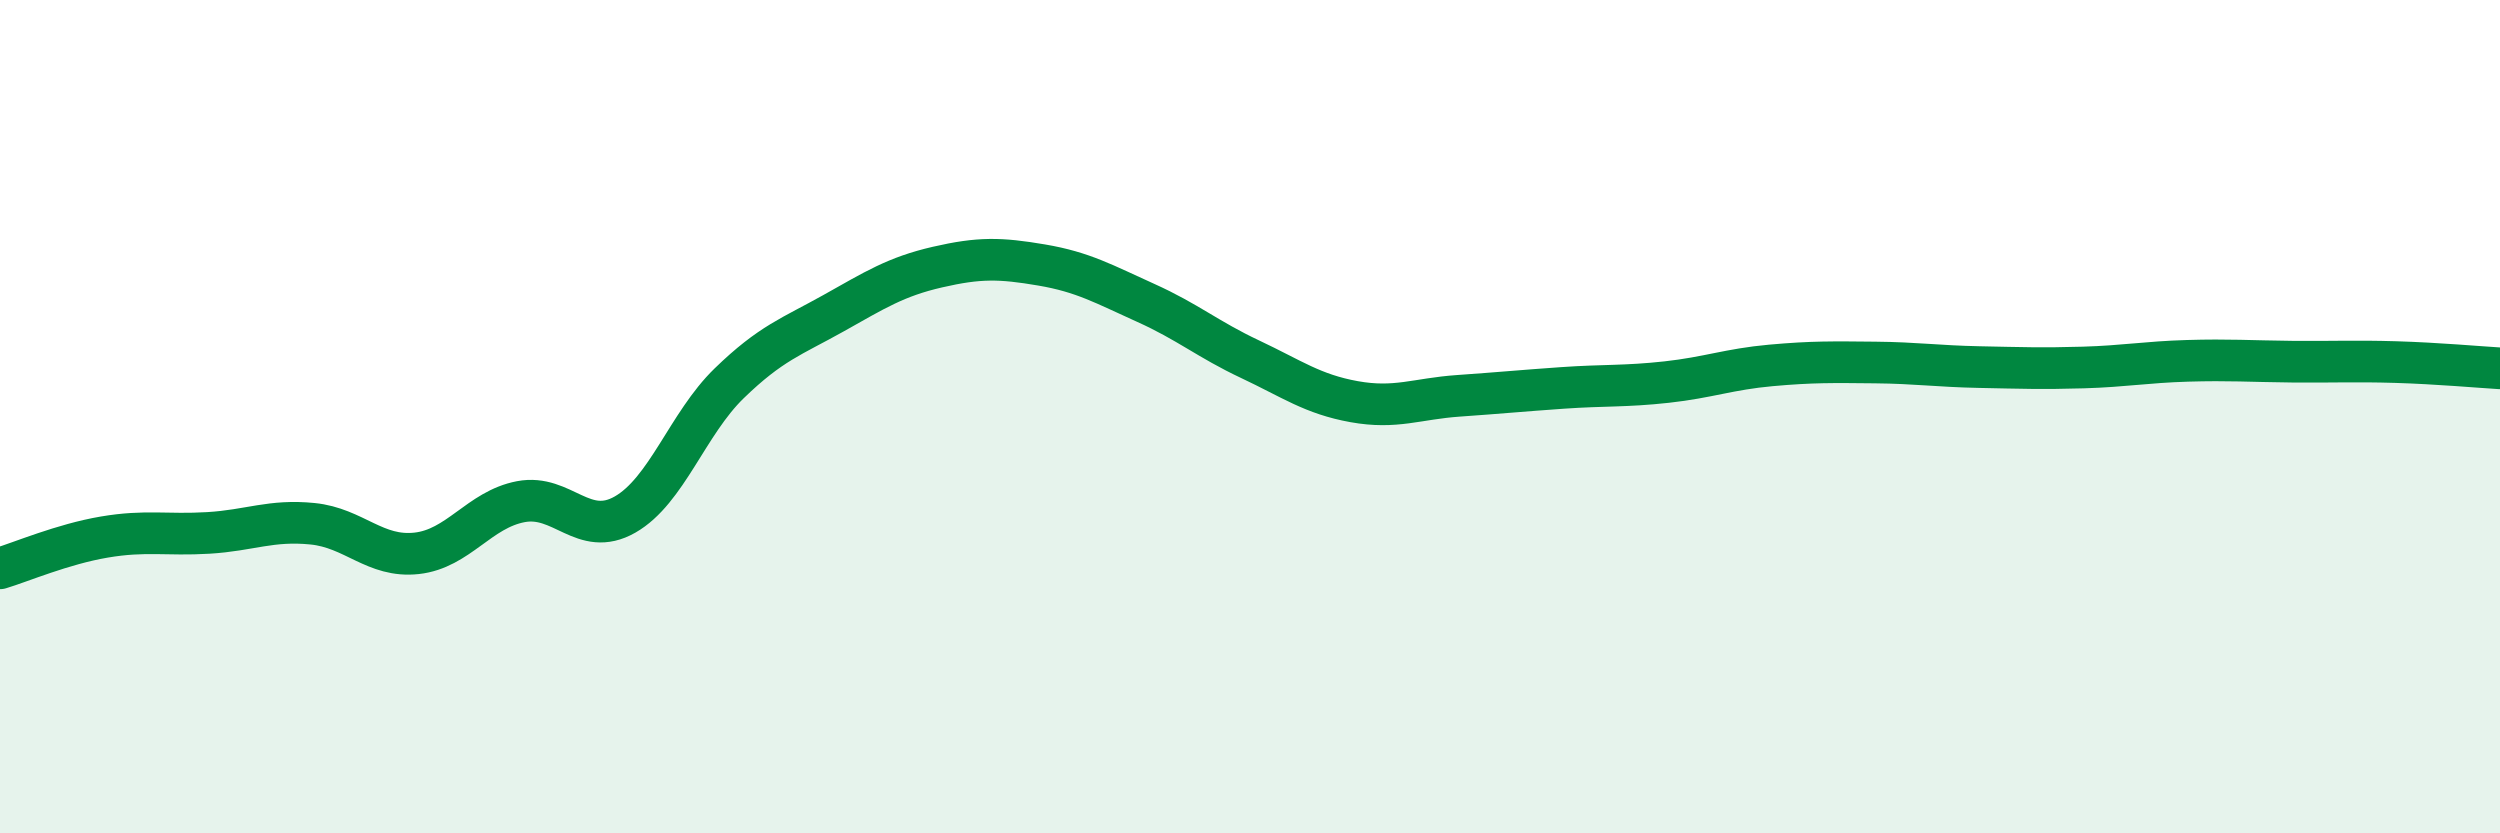
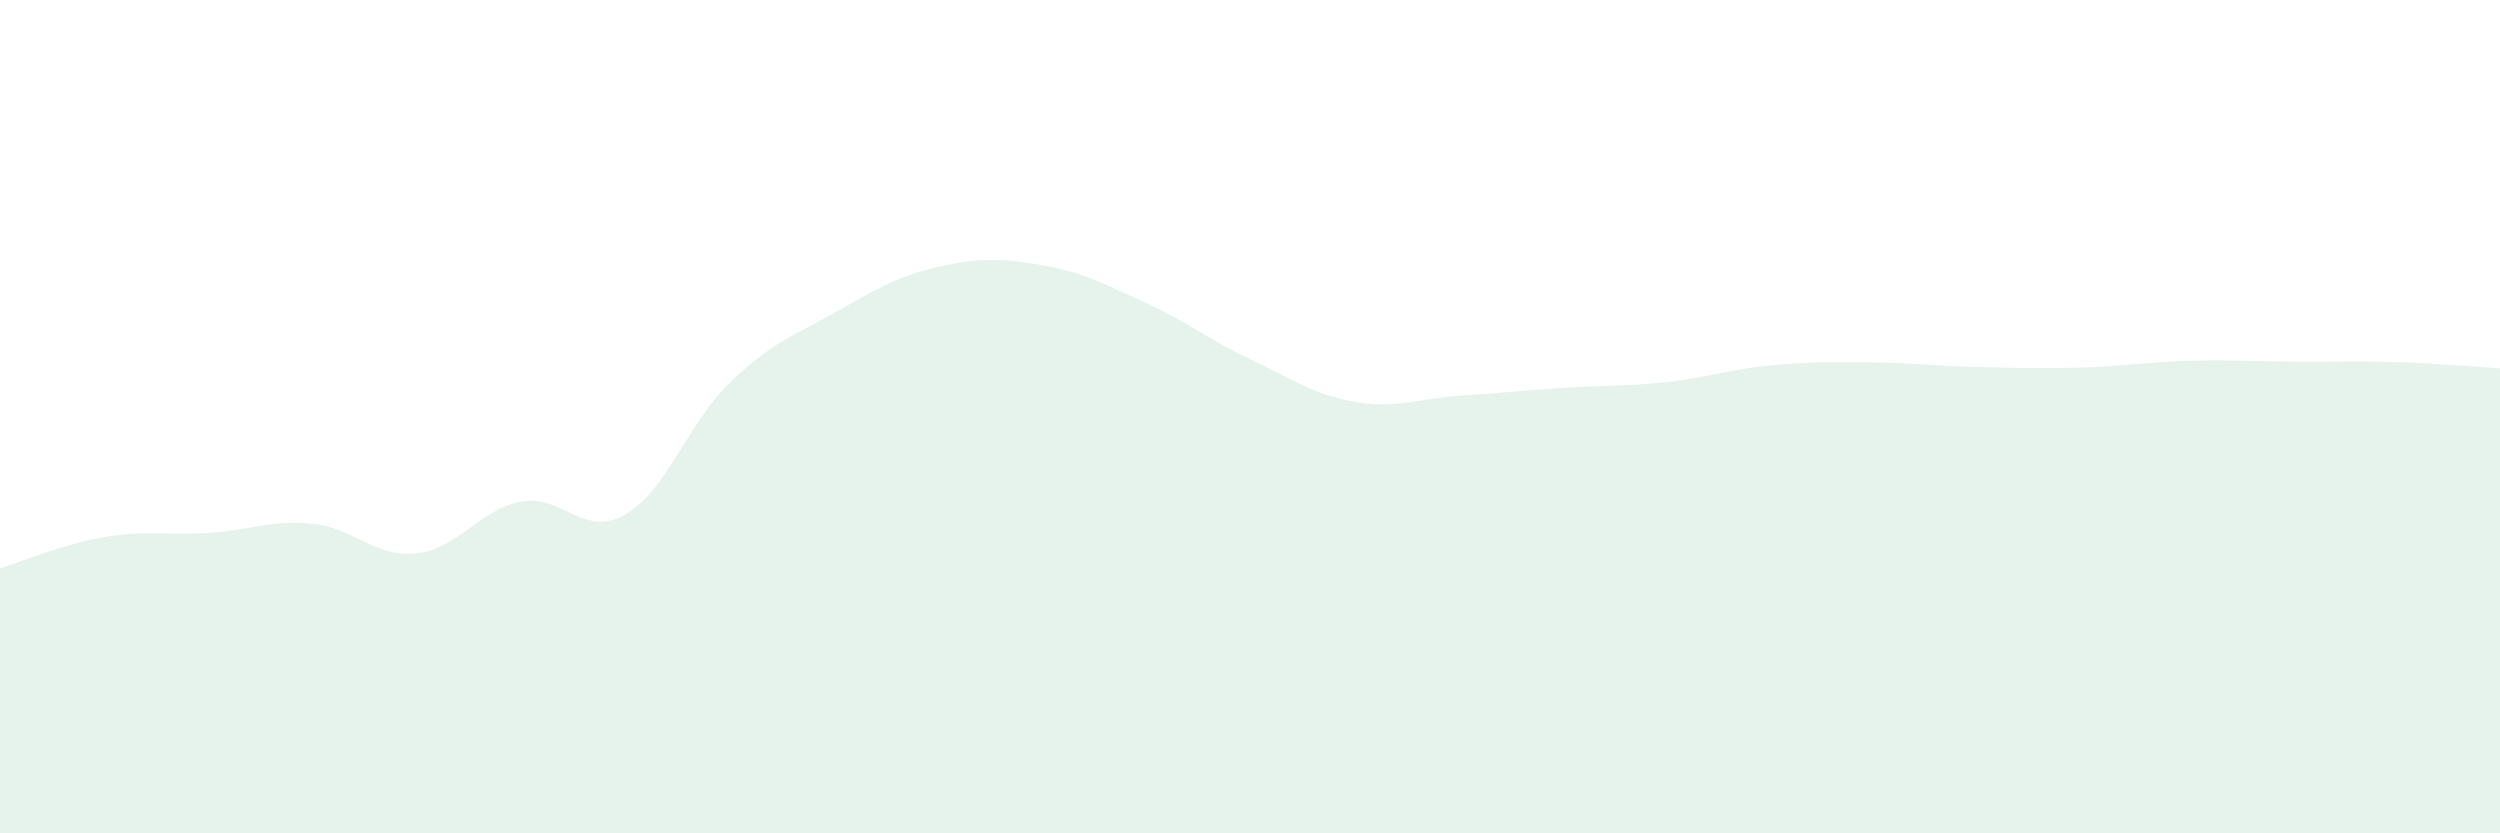
<svg xmlns="http://www.w3.org/2000/svg" width="60" height="20" viewBox="0 0 60 20">
  <path d="M 0,13.64 C 0.5,13.49 1.5,13.06 2.5,12.89 C 3.5,12.72 4,12.85 5,12.79 C 6,12.73 6.5,12.47 7.5,12.57 C 8.5,12.67 9,13.39 10,13.28 C 11,13.17 11.5,12.23 12.5,12.04 C 13.5,11.85 14,12.92 15,12.35 C 16,11.78 16.5,10.17 17.5,9.2 C 18.5,8.23 19,8.08 20,7.52 C 21,6.96 21.5,6.64 22.5,6.41 C 23.5,6.18 24,6.19 25,6.36 C 26,6.53 26.5,6.82 27.5,7.27 C 28.5,7.72 29,8.15 30,8.62 C 31,9.09 31.5,9.46 32.5,9.64 C 33.5,9.82 34,9.57 35,9.5 C 36,9.43 36.5,9.38 37.5,9.31 C 38.5,9.24 39,9.28 40,9.17 C 41,9.06 41.5,8.86 42.5,8.77 C 43.5,8.68 44,8.69 45,8.7 C 46,8.71 46.5,8.79 47.5,8.81 C 48.5,8.83 49,8.85 50,8.82 C 51,8.79 51.5,8.69 52.5,8.66 C 53.5,8.63 54,8.67 55,8.68 C 56,8.69 56.5,8.66 57.5,8.69 C 58.5,8.72 59.5,8.81 60,8.84L60 20L0 20Z" fill="#008740" opacity="0.1" stroke-linecap="round" stroke-linejoin="round" />
-   <path d="M 0,13.64 C 0.5,13.49 1.5,13.06 2.5,12.89 C 3.5,12.72 4,12.85 5,12.79 C 6,12.73 6.5,12.47 7.5,12.57 C 8.5,12.67 9,13.39 10,13.28 C 11,13.17 11.5,12.23 12.5,12.04 C 13.5,11.85 14,12.92 15,12.35 C 16,11.78 16.5,10.17 17.5,9.2 C 18.5,8.23 19,8.08 20,7.52 C 21,6.96 21.5,6.64 22.5,6.41 C 23.5,6.18 24,6.19 25,6.36 C 26,6.53 26.5,6.82 27.5,7.27 C 28.5,7.72 29,8.15 30,8.62 C 31,9.09 31.5,9.46 32.5,9.64 C 33.5,9.82 34,9.57 35,9.5 C 36,9.43 36.5,9.38 37.5,9.31 C 38.5,9.24 39,9.28 40,9.17 C 41,9.06 41.5,8.86 42.5,8.77 C 43.5,8.68 44,8.69 45,8.7 C 46,8.71 46.5,8.79 47.5,8.81 C 48.5,8.83 49,8.85 50,8.82 C 51,8.79 51.5,8.69 52.5,8.66 C 53.5,8.63 54,8.67 55,8.68 C 56,8.69 56.5,8.66 57.5,8.69 C 58.5,8.72 59.5,8.81 60,8.84" stroke="#008740" stroke-width="1" fill="none" stroke-linecap="round" stroke-linejoin="round" />
</svg>